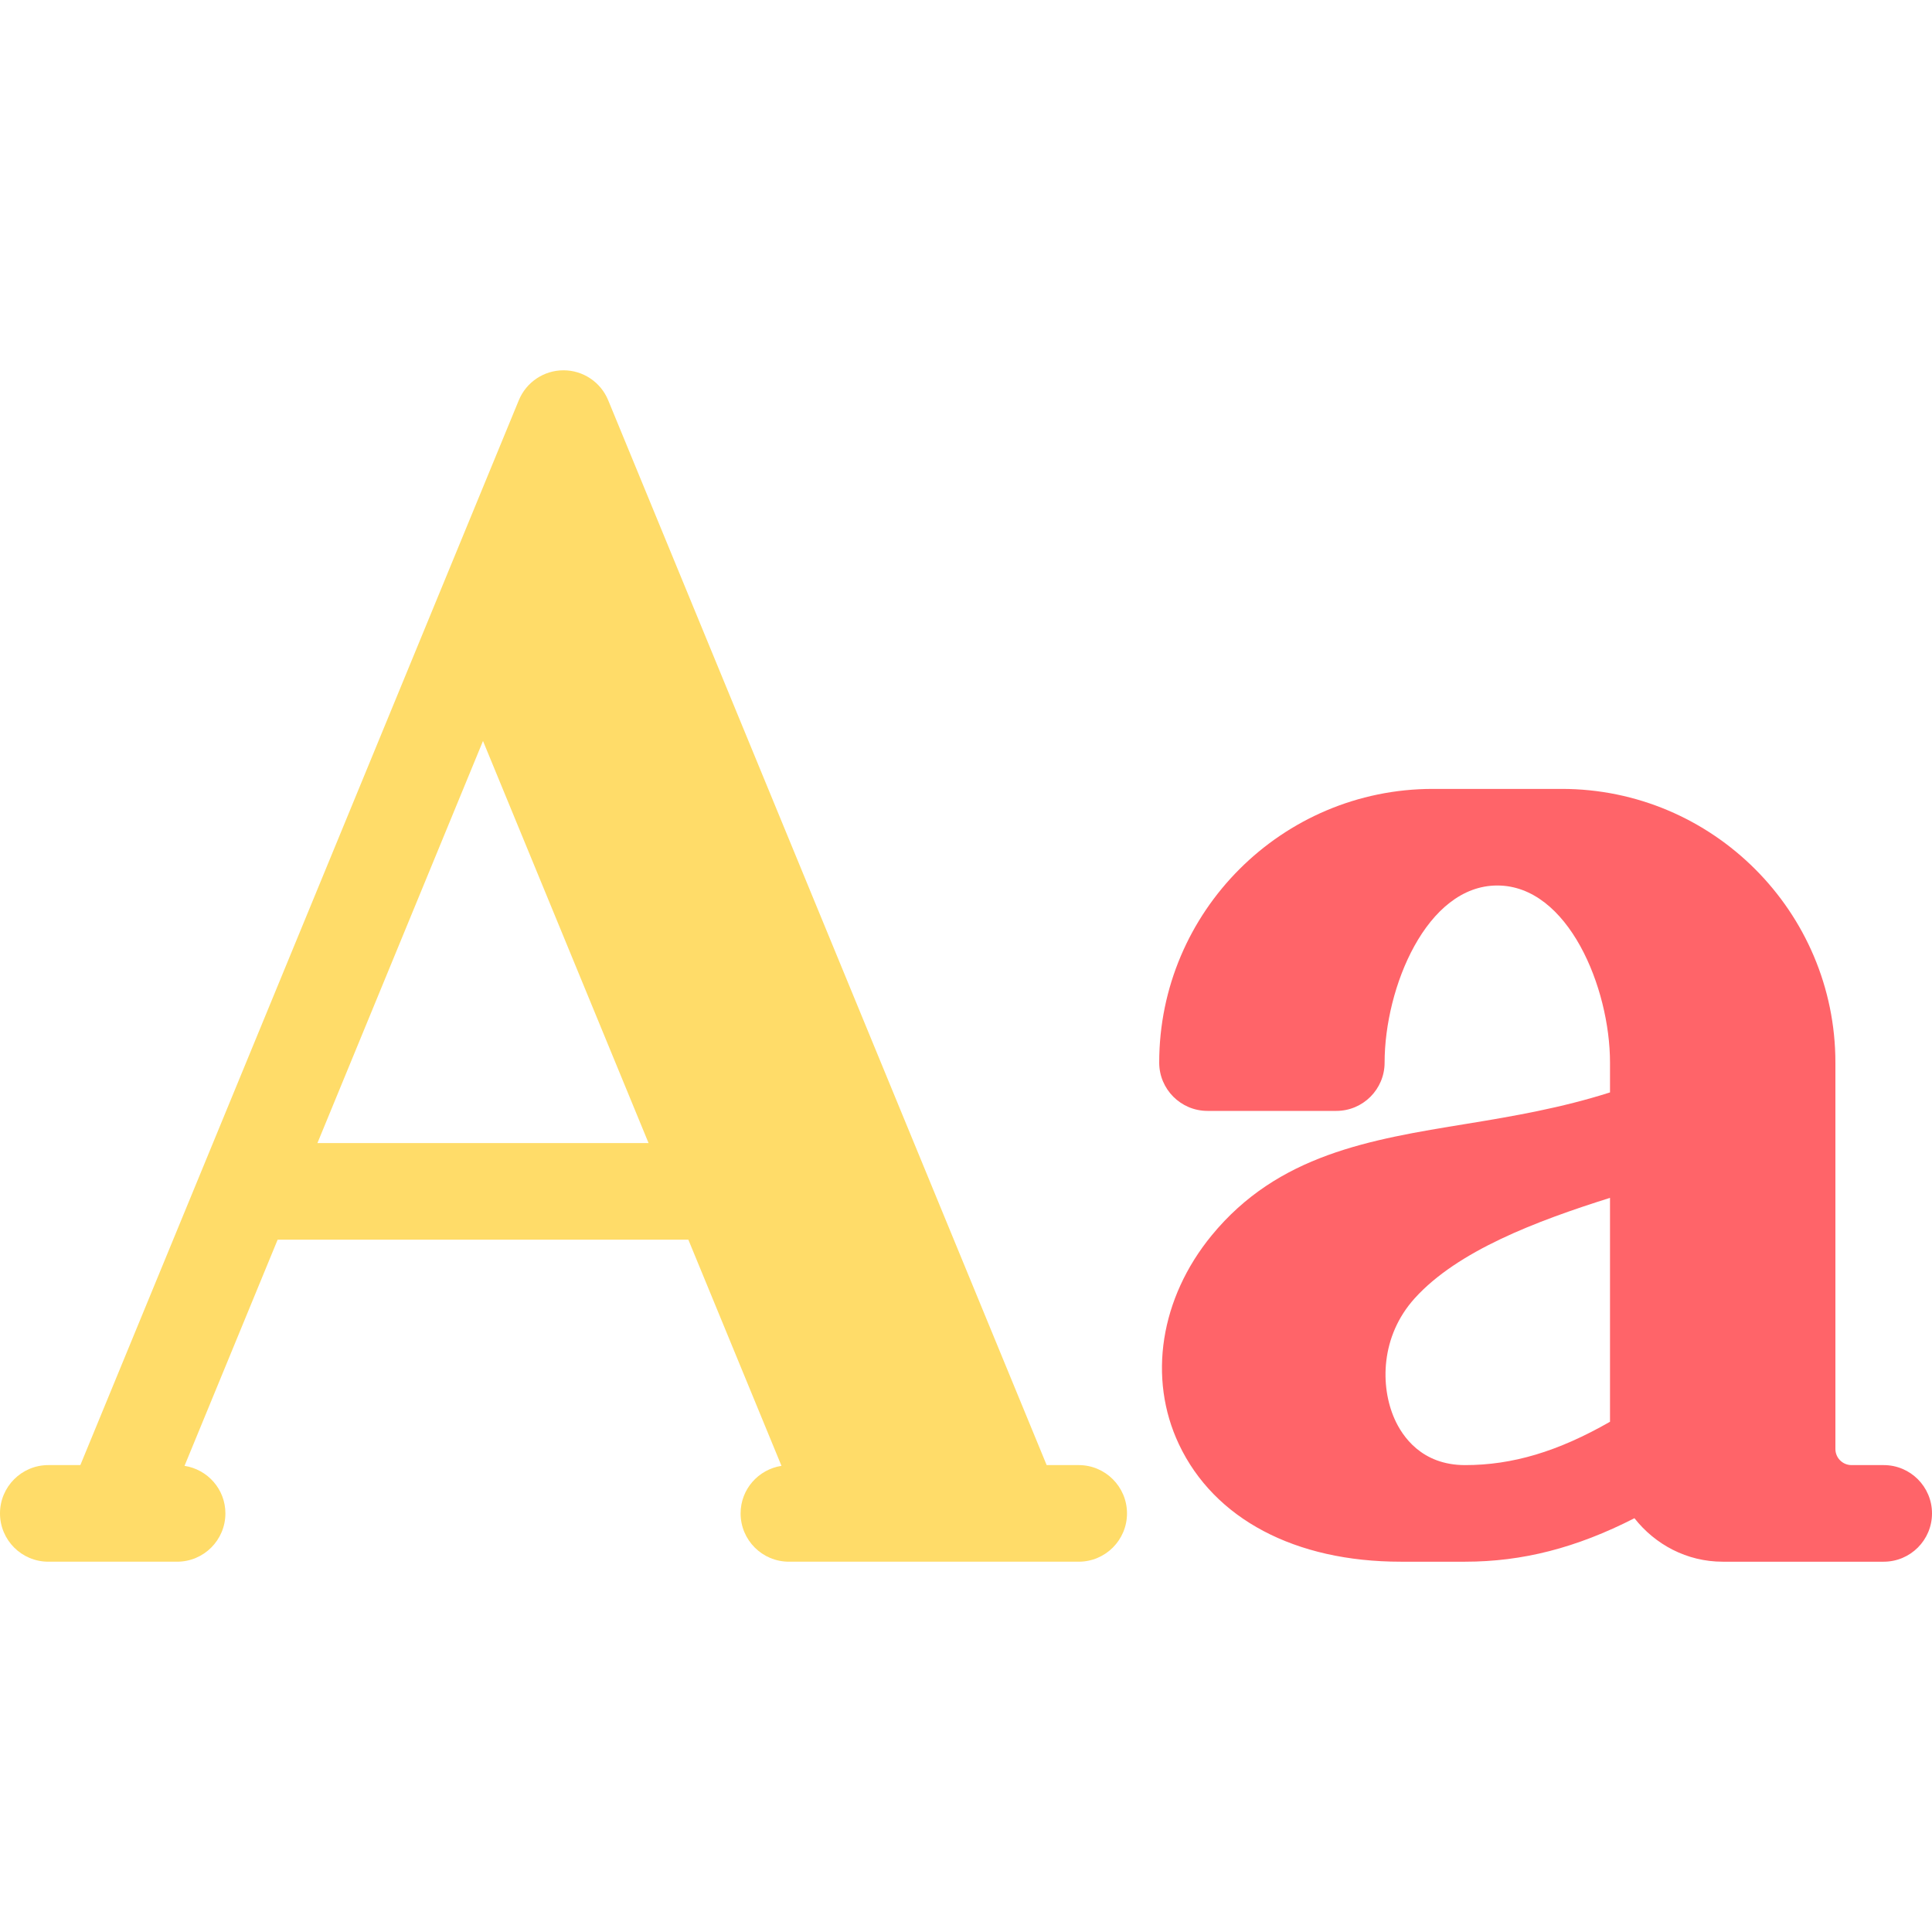
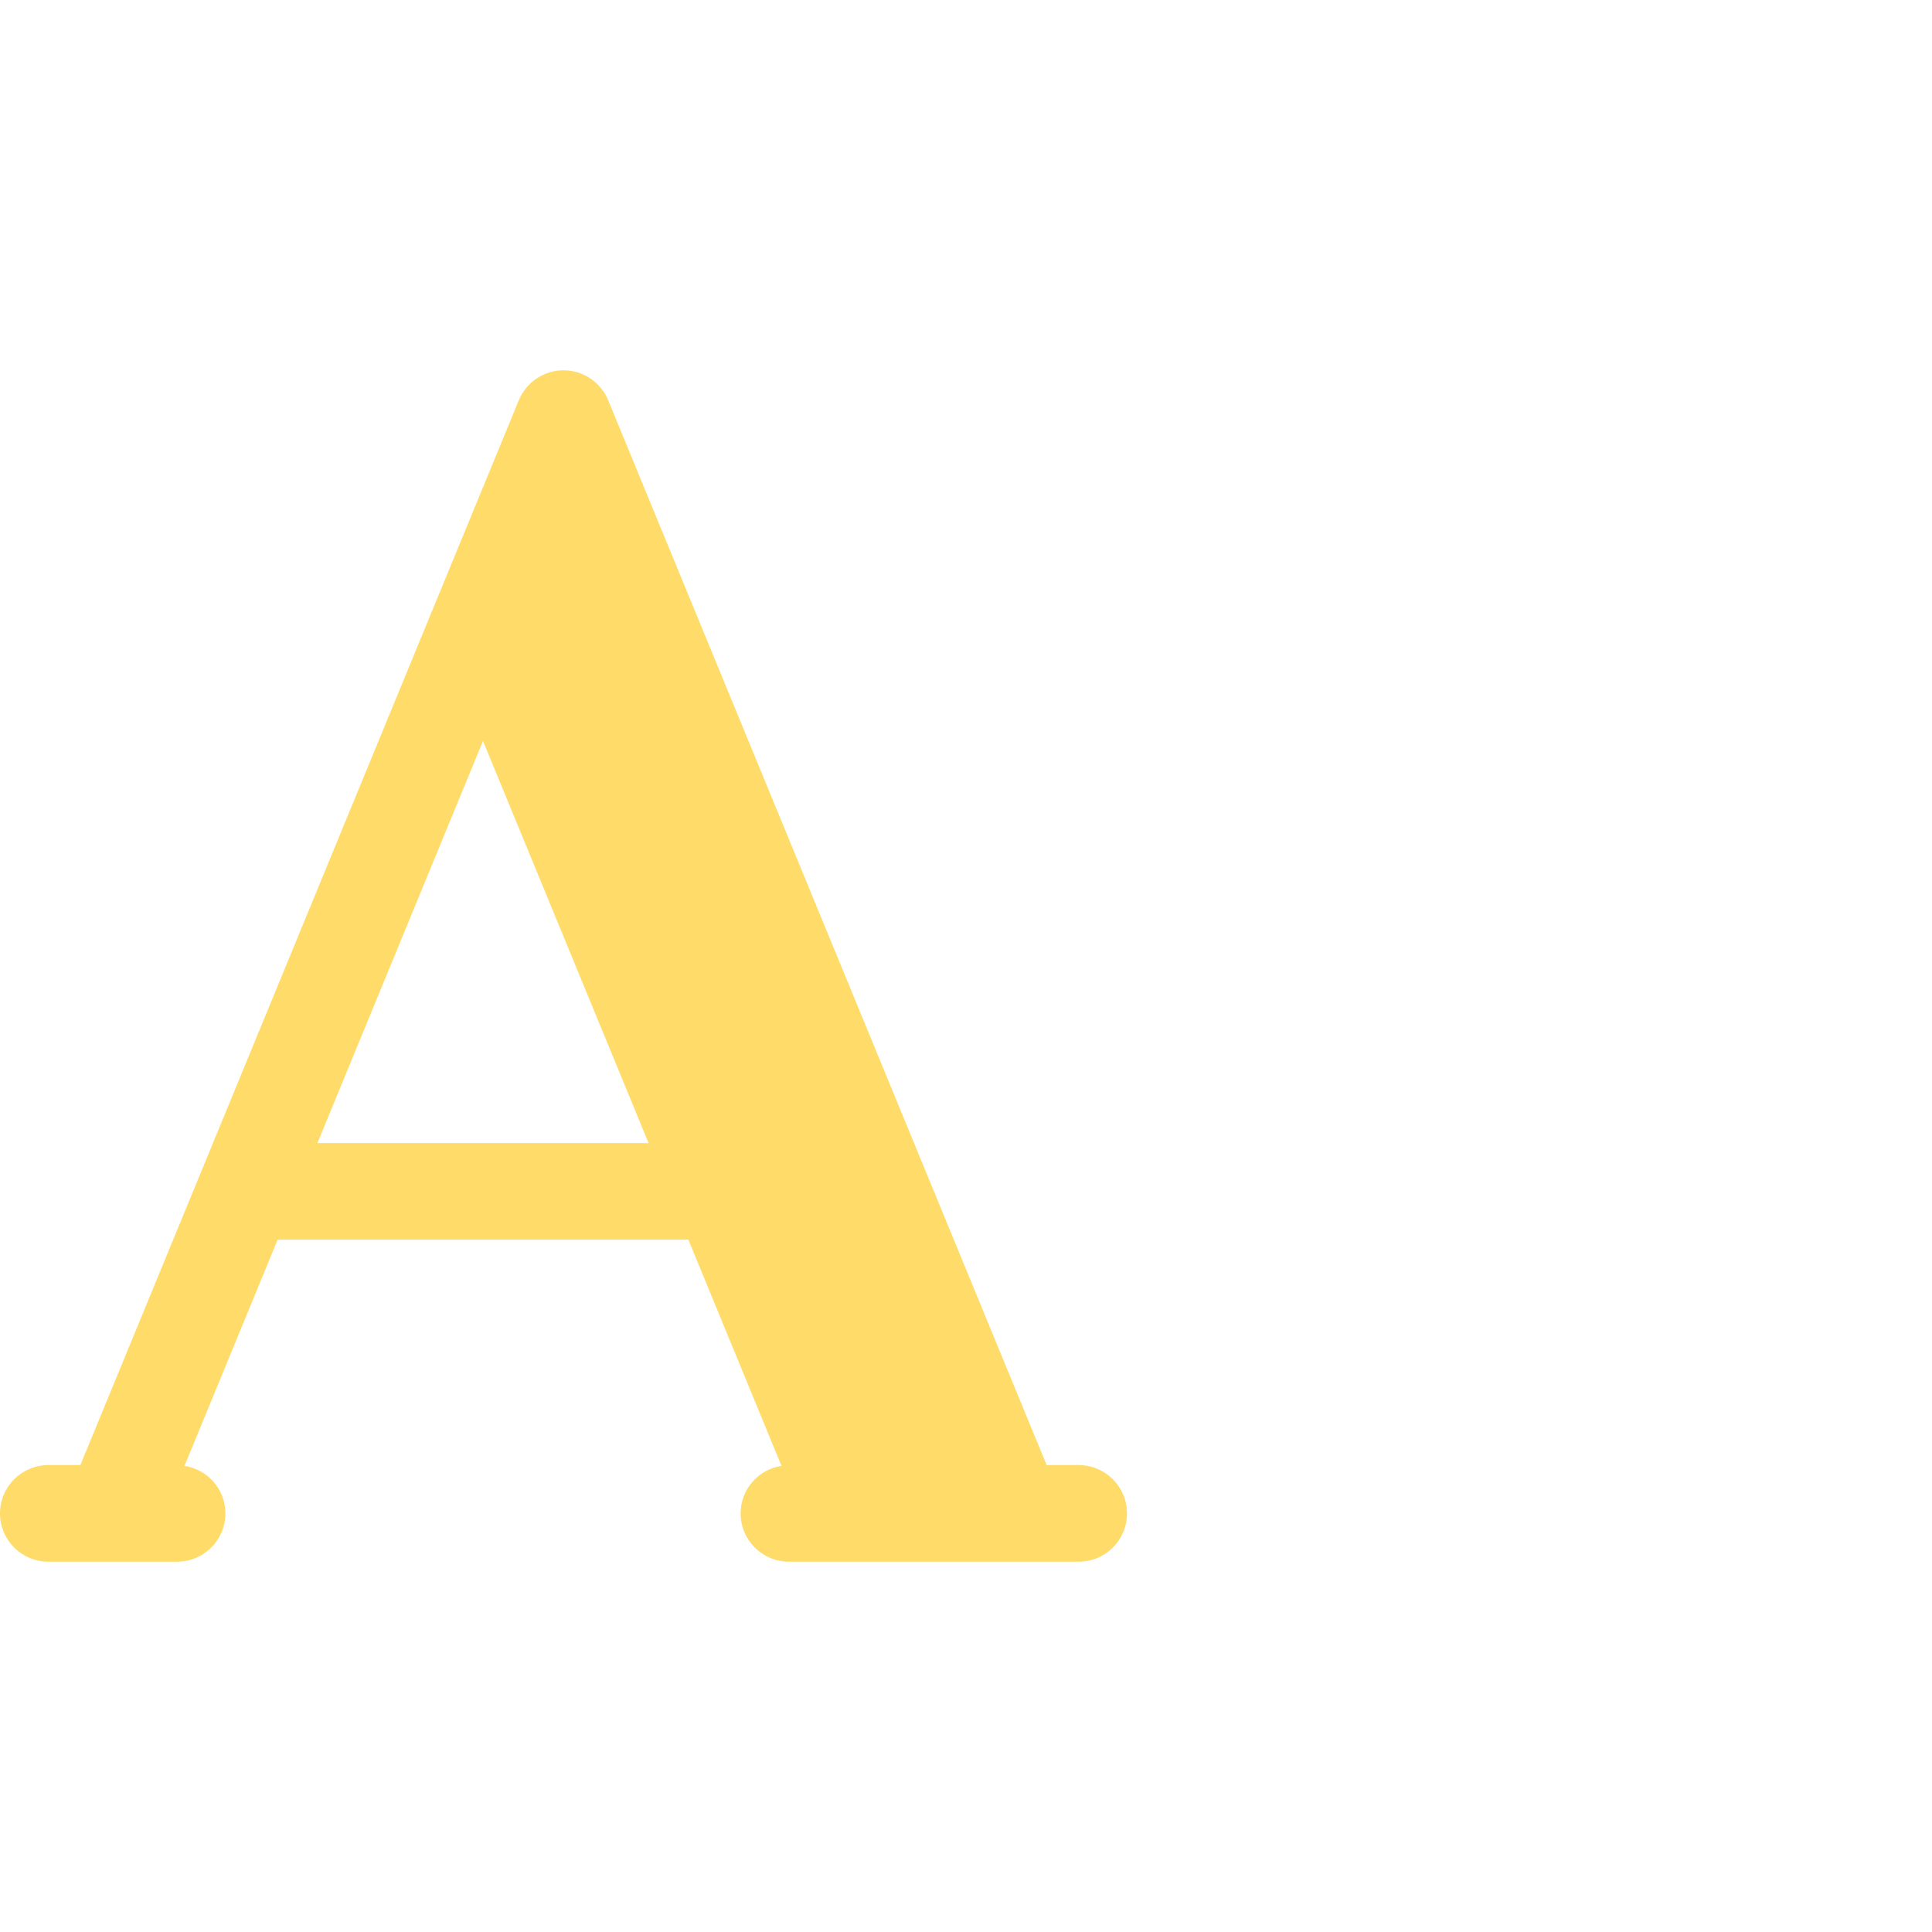
<svg xmlns="http://www.w3.org/2000/svg" version="1.1" id="Layer_1" x="0px" y="0px" viewBox="0 0 512 512" style="enable-background:new 0 0 512 512;" xml:space="preserve">
-   <path style="fill:#FF6469;" d="M499.2,388.266h-8.533c-2.354,0-4.267-1.917-4.267-4.267V281.6c0-39.991-32.538-72.533-72.533-72.533  h-34.133c-39.996,0-72.533,32.542-72.533,72.533c0,7.067,5.729,12.8,12.8,12.8h34.133c7.071,0,12.8-5.733,12.8-12.8  c0-19.858,11.108-46.933,29.867-46.933s29.867,27.075,29.867,46.933v7.901c-12.87,4.102-25.588,6.299-37.95,8.316  c-25.729,4.192-50.033,8.15-67.617,29.583c-13.637,16.617-16.962,37.834-8.671,55.358c9.35,19.776,30.771,31.109,58.771,31.109  h17.067c15.198,0,29.477-3.658,44.876-11.524c5.473,6.962,13.87,11.524,23.391,11.524H499.2c7.071,0,12.8-5.733,12.8-12.8  C512,394,506.271,388.266,499.2,388.266z M426.667,376.782c-13.814,7.905-25.871,11.485-38.4,11.485  c-11.534,0-16.658-7.659-18.691-12.225c-3.862-8.691-3.721-21.941,5.309-31.95c11.343-12.579,32.176-20.477,51.783-26.647v59.338  H426.667z" />
-   <path style="fill:#FFDC69;" d="M285.867,388.266h-8.492L161.171,106.058c-1.975-4.793-6.651-7.925-11.838-7.925  s-9.862,3.134-11.838,7.925L21.292,388.266H12.8c-7.071,0-12.8,5.733-12.8,12.8c0,7.067,5.729,12.8,12.8,12.8h17.102  c0.049,0,0.099,0.001,0.148,0h16.883c7.071,0,12.8-5.733,12.8-12.8c0-6.394-4.704-11.65-10.833-12.602l24.677-59.932h108.844  l24.678,59.932c-6.129,0.951-10.833,6.208-10.833,12.602c0,7.067,5.729,12.8,12.8,12.8h76.8c7.071,0,12.8-5.733,12.8-12.8  C298.667,394,292.938,388.266,285.867,388.266z M84.118,302.933l43.881-106.569l43.882,106.569H84.118z" />
+   <path style="fill:#FFDC69;" d="M285.867,388.266h-8.492L161.171,106.058c-1.975-4.793-6.651-7.925-11.838-7.925  s-9.862,3.134-11.838,7.925L21.292,388.266H12.8c-7.071,0-12.8,5.733-12.8,12.8c0,7.067,5.729,12.8,12.8,12.8h17.102  c0.049,0,0.099,0.001,0.148,0h16.883c7.071,0,12.8-5.733,12.8-12.8c0-6.394-4.704-11.65-10.833-12.602l24.677-59.932h108.844  l24.678,59.932c-6.129,0.951-10.833,6.208-10.833,12.602c0,7.067,5.729,12.8,12.8,12.8h76.8c7.071,0,12.8-5.733,12.8-12.8  C298.667,394,292.938,388.266,285.867,388.266z M84.118,302.933l43.881-106.569l43.882,106.569z" />
  <g>
</g>
  <g>
</g>
  <g>
</g>
  <g>
</g>
  <g>
</g>
  <g>
</g>
  <g>
</g>
  <g>
</g>
  <g>
</g>
  <g>
</g>
  <g>
</g>
  <g>
</g>
  <g>
</g>
  <g>
</g>
  <g>
</g>
</svg>